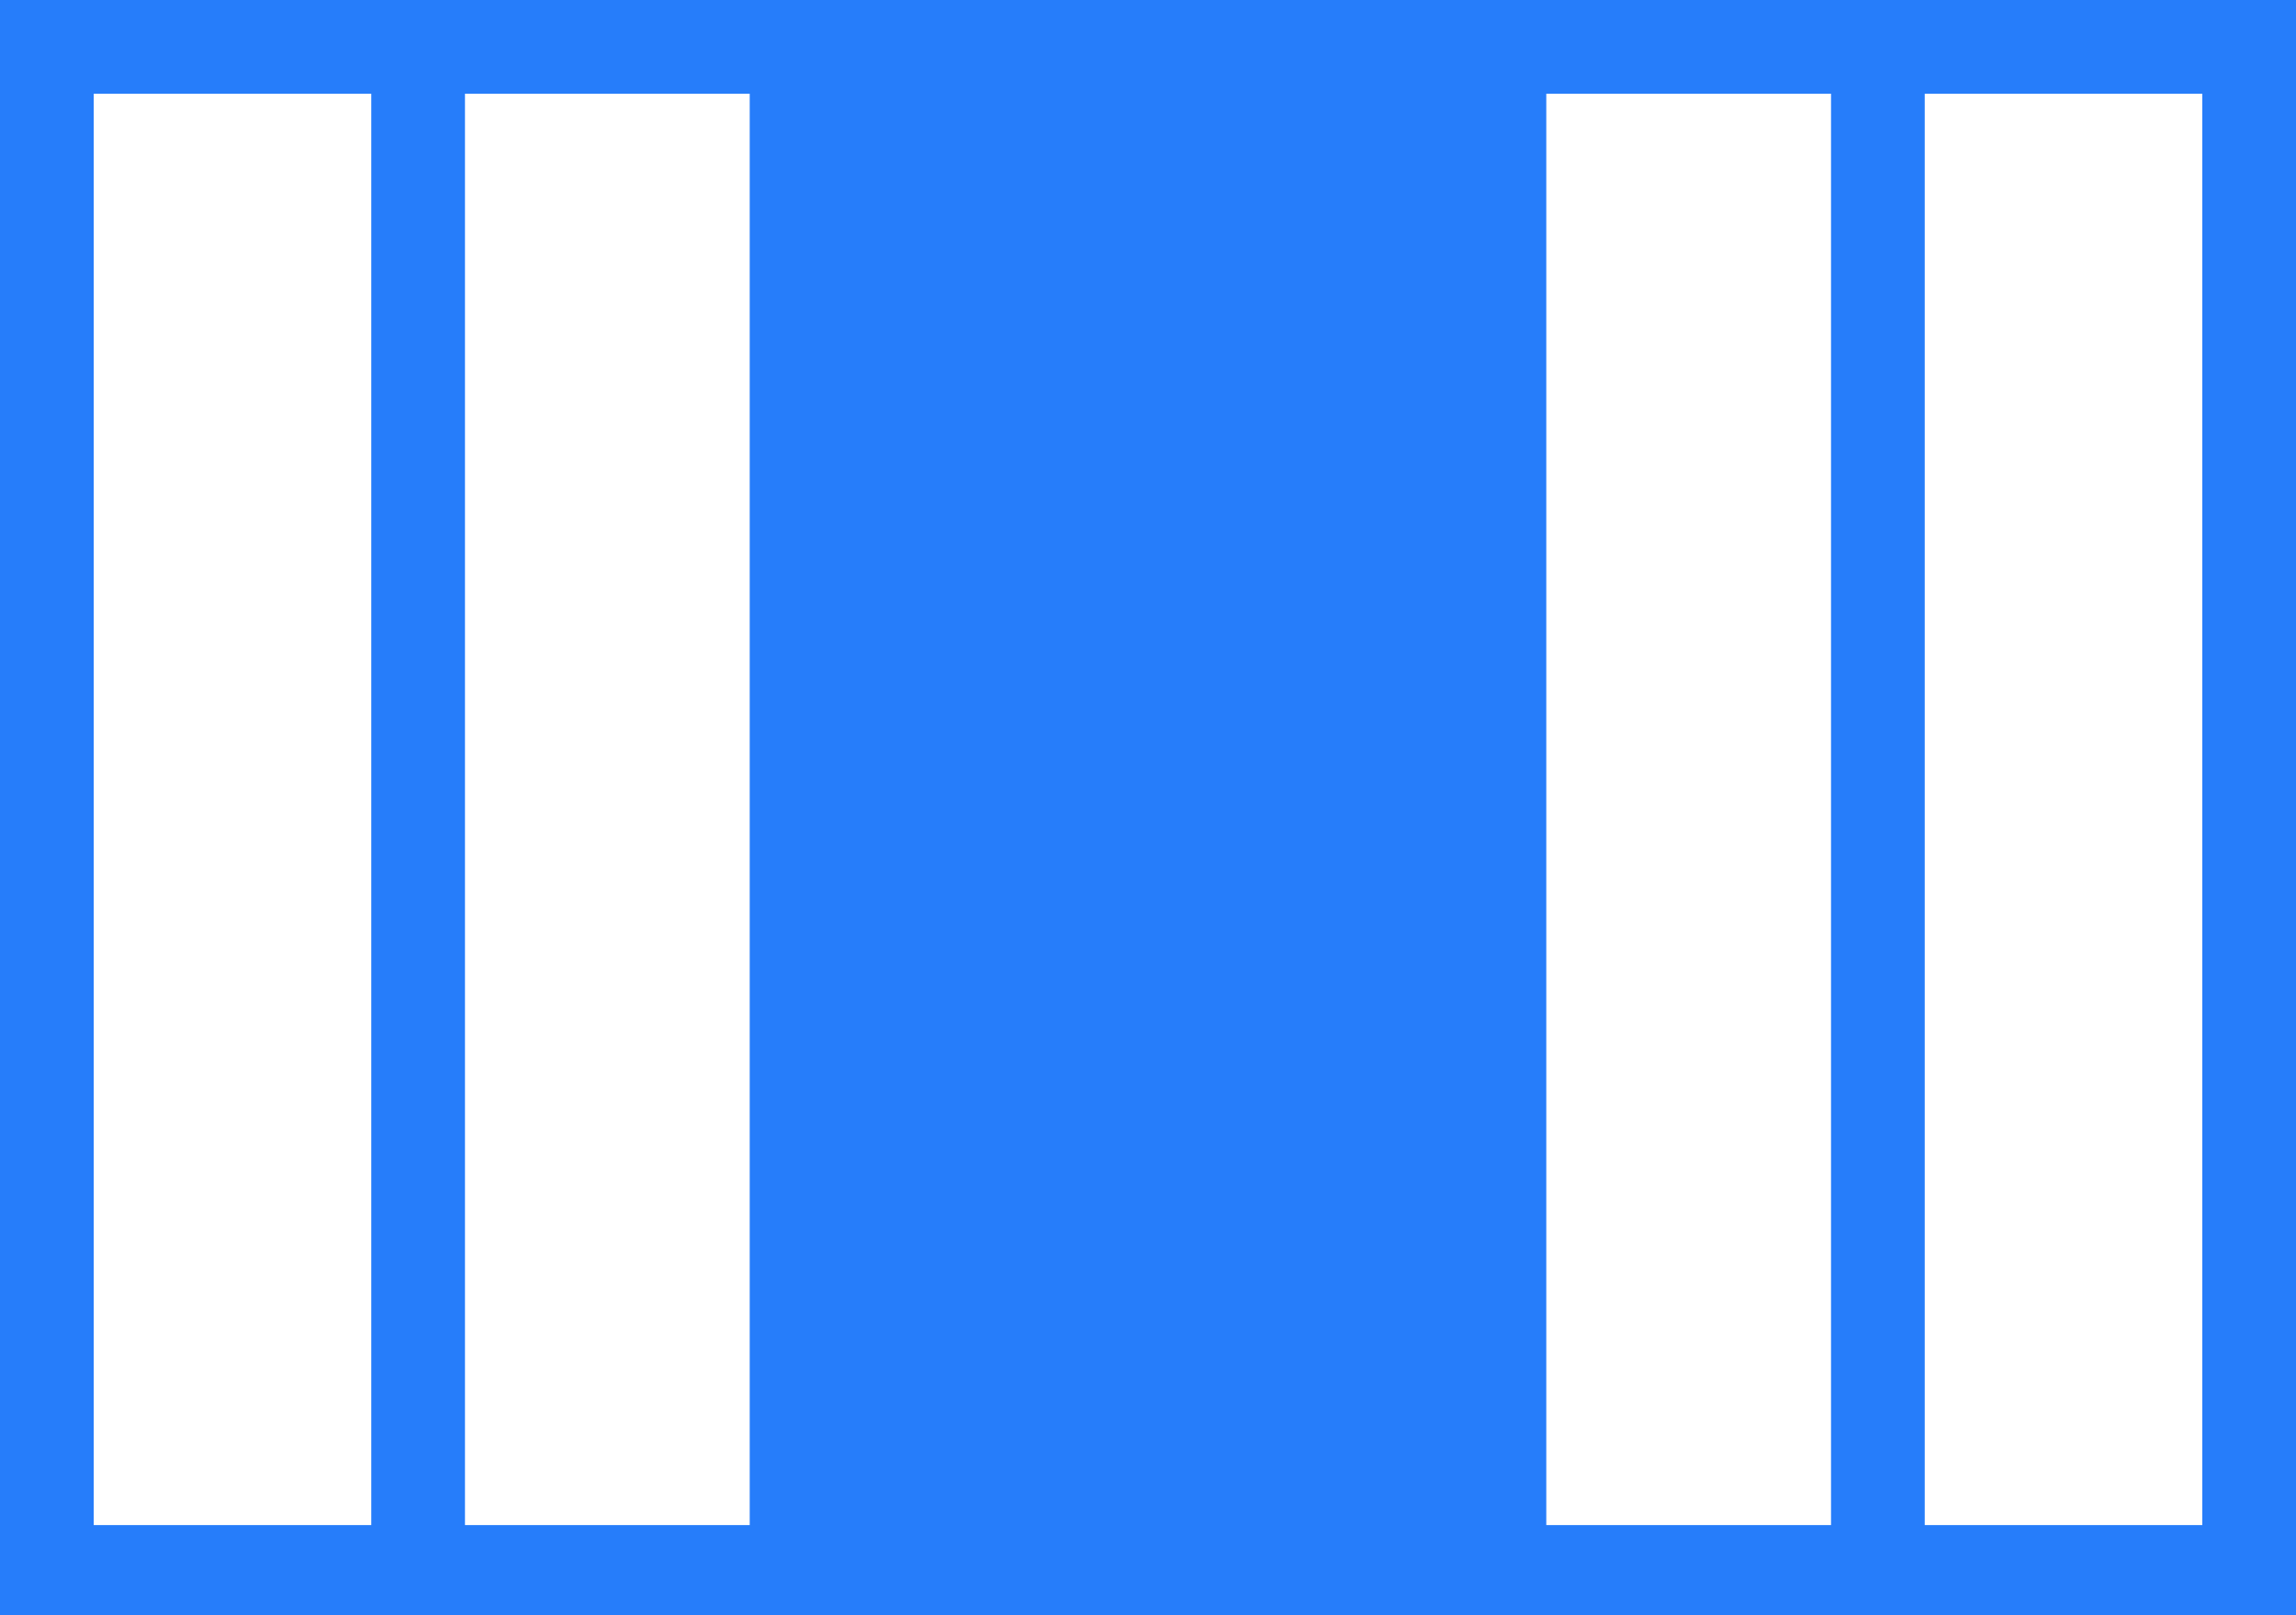
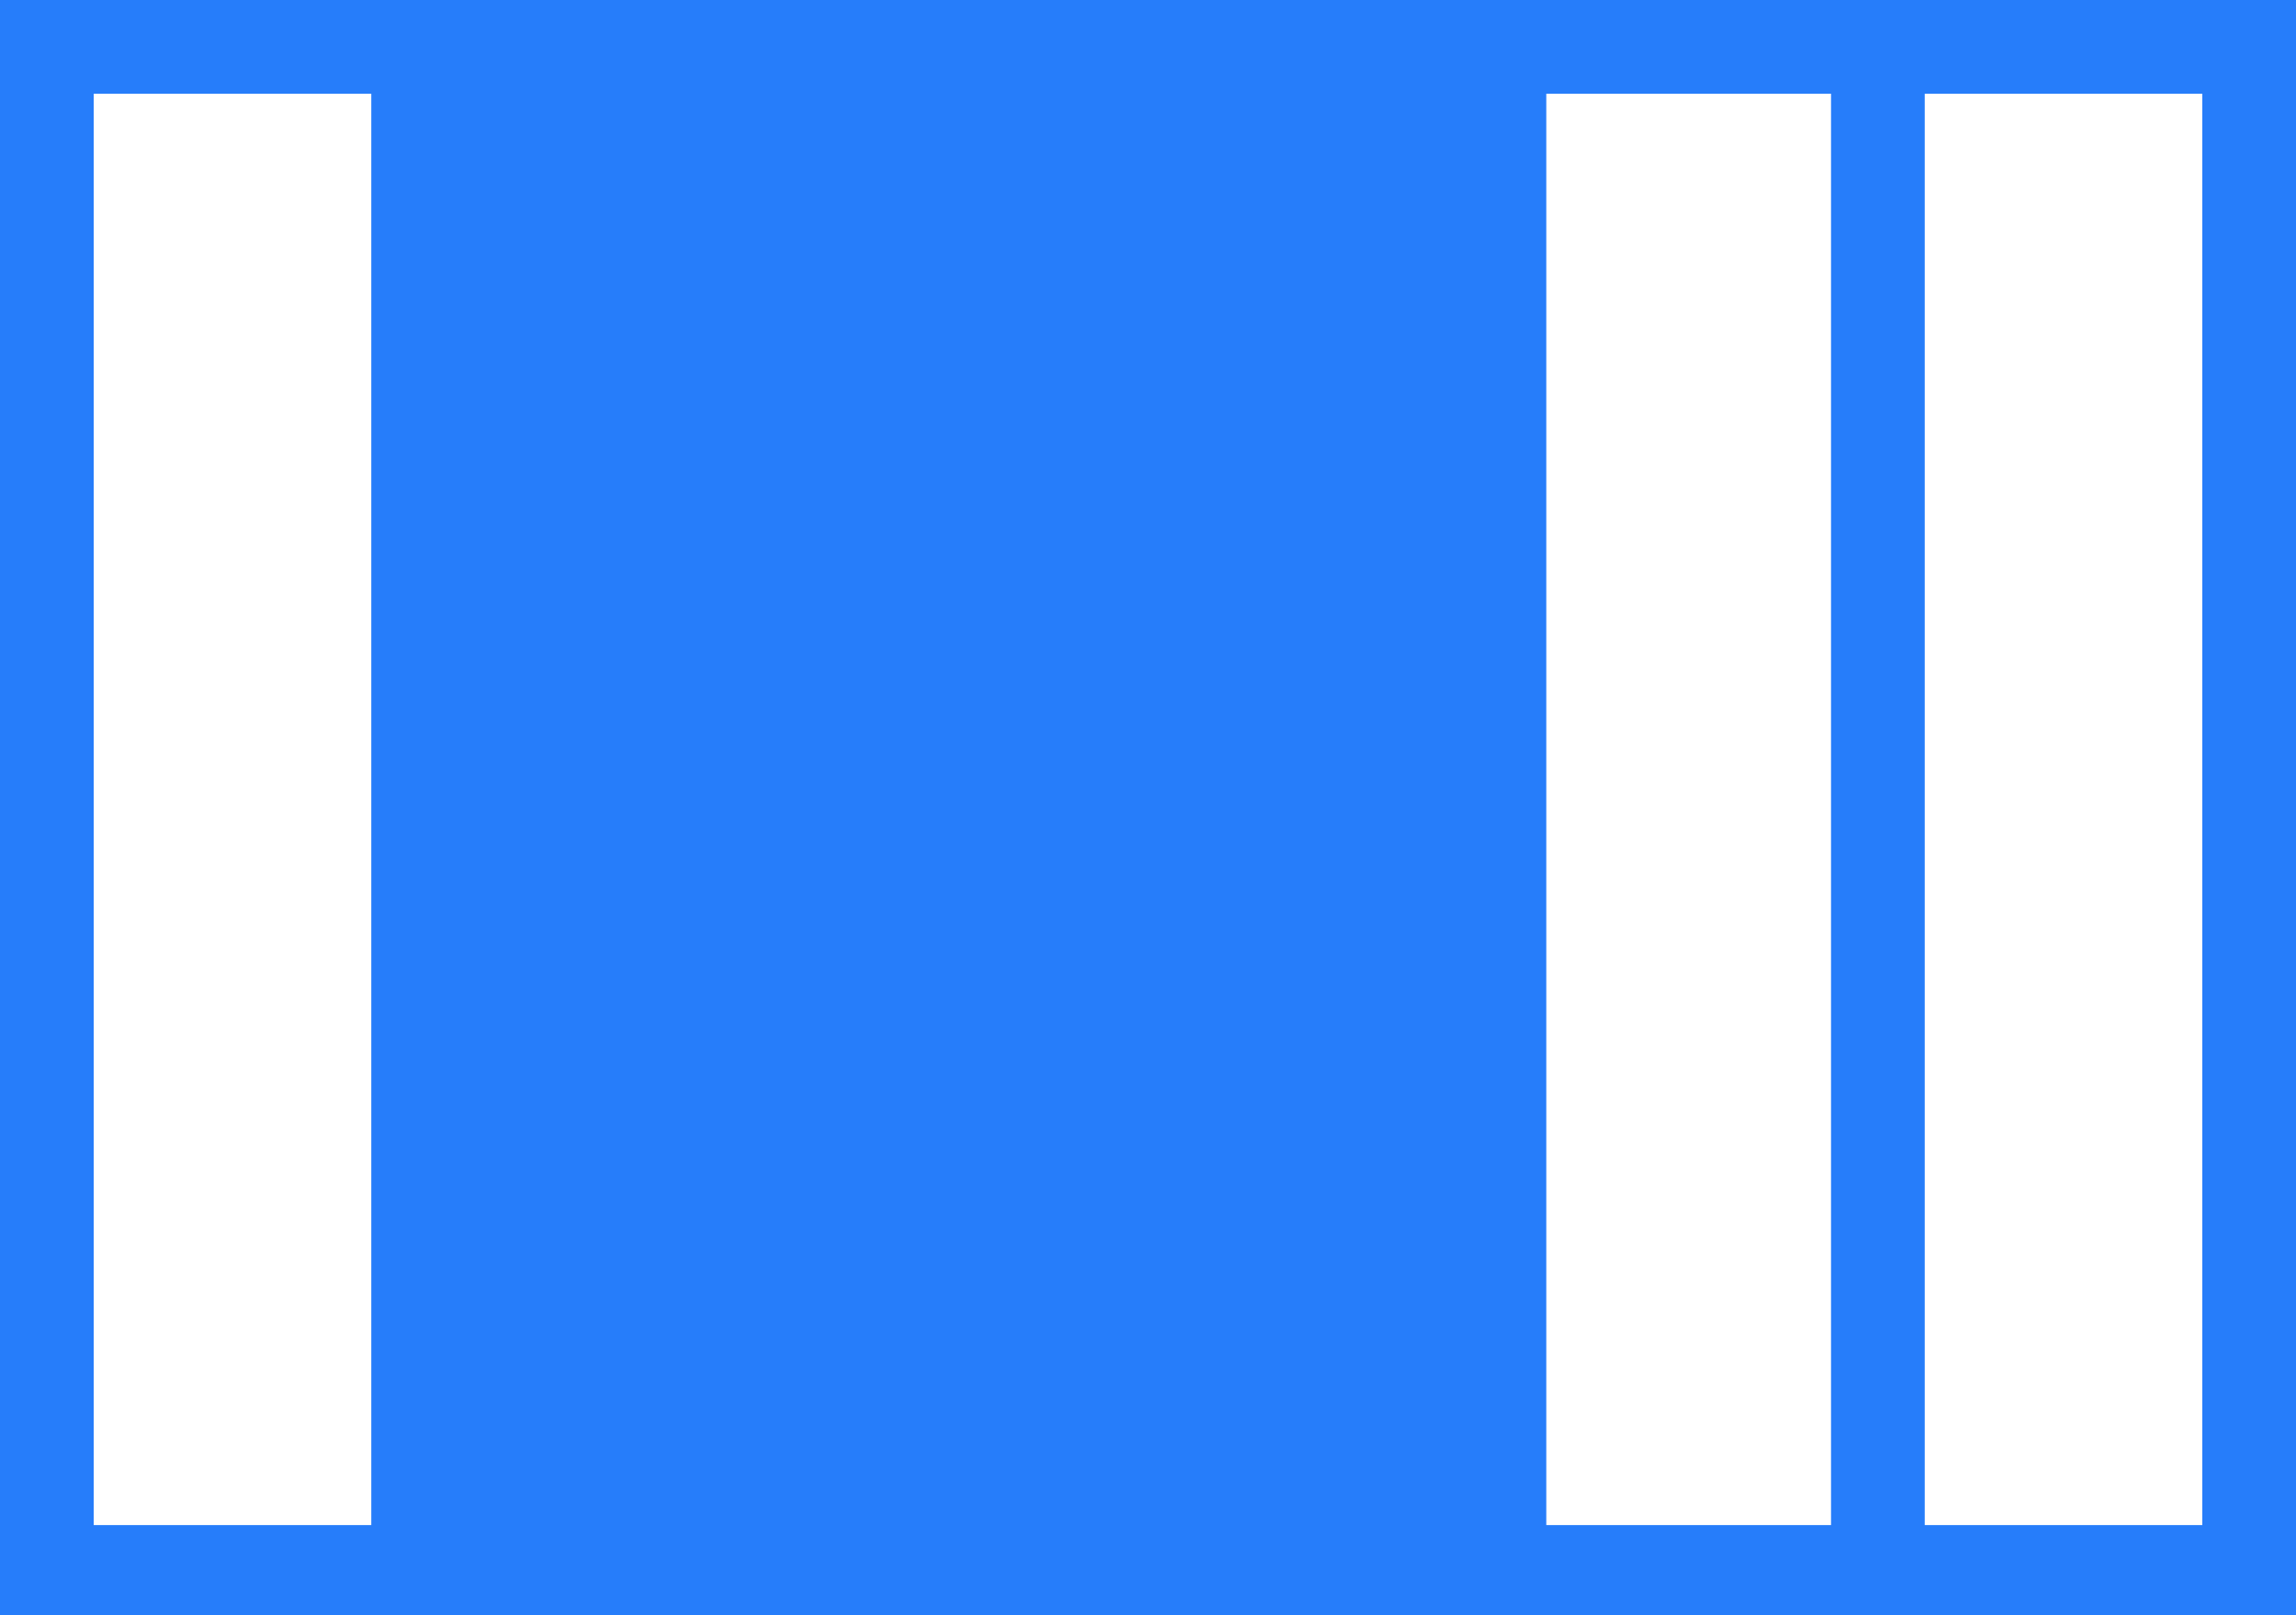
<svg xmlns="http://www.w3.org/2000/svg" version="1.1" id="Calque_1" x="0px" y="0px" viewBox="0 0 63.7 44.8" style="enable-background:new 0 0 63.7 44.8;" xml:space="preserve">
  <style type="text/css">
	.st0{fill:#267DFA;}
</style>
-   <path id="Tracé_1185" class="st0" d="M0,0v44.8h63.7V0H0z M2.6,42.3V2.6h7.7v39.7H2.6z M12.9,2.6h7.9v39.7h-7.9V2.6z M42.9,42.3  V2.6h7.9v39.7H42.9z M61.1,42.3h-7.7V2.6h7.7V42.3z" />
+   <path id="Tracé_1185" class="st0" d="M0,0v44.8h63.7V0H0z M2.6,42.3V2.6h7.7v39.7H2.6z M12.9,2.6h7.9h-7.9V2.6z M42.9,42.3  V2.6h7.9v39.7H42.9z M61.1,42.3h-7.7V2.6h7.7V42.3z" />
</svg>